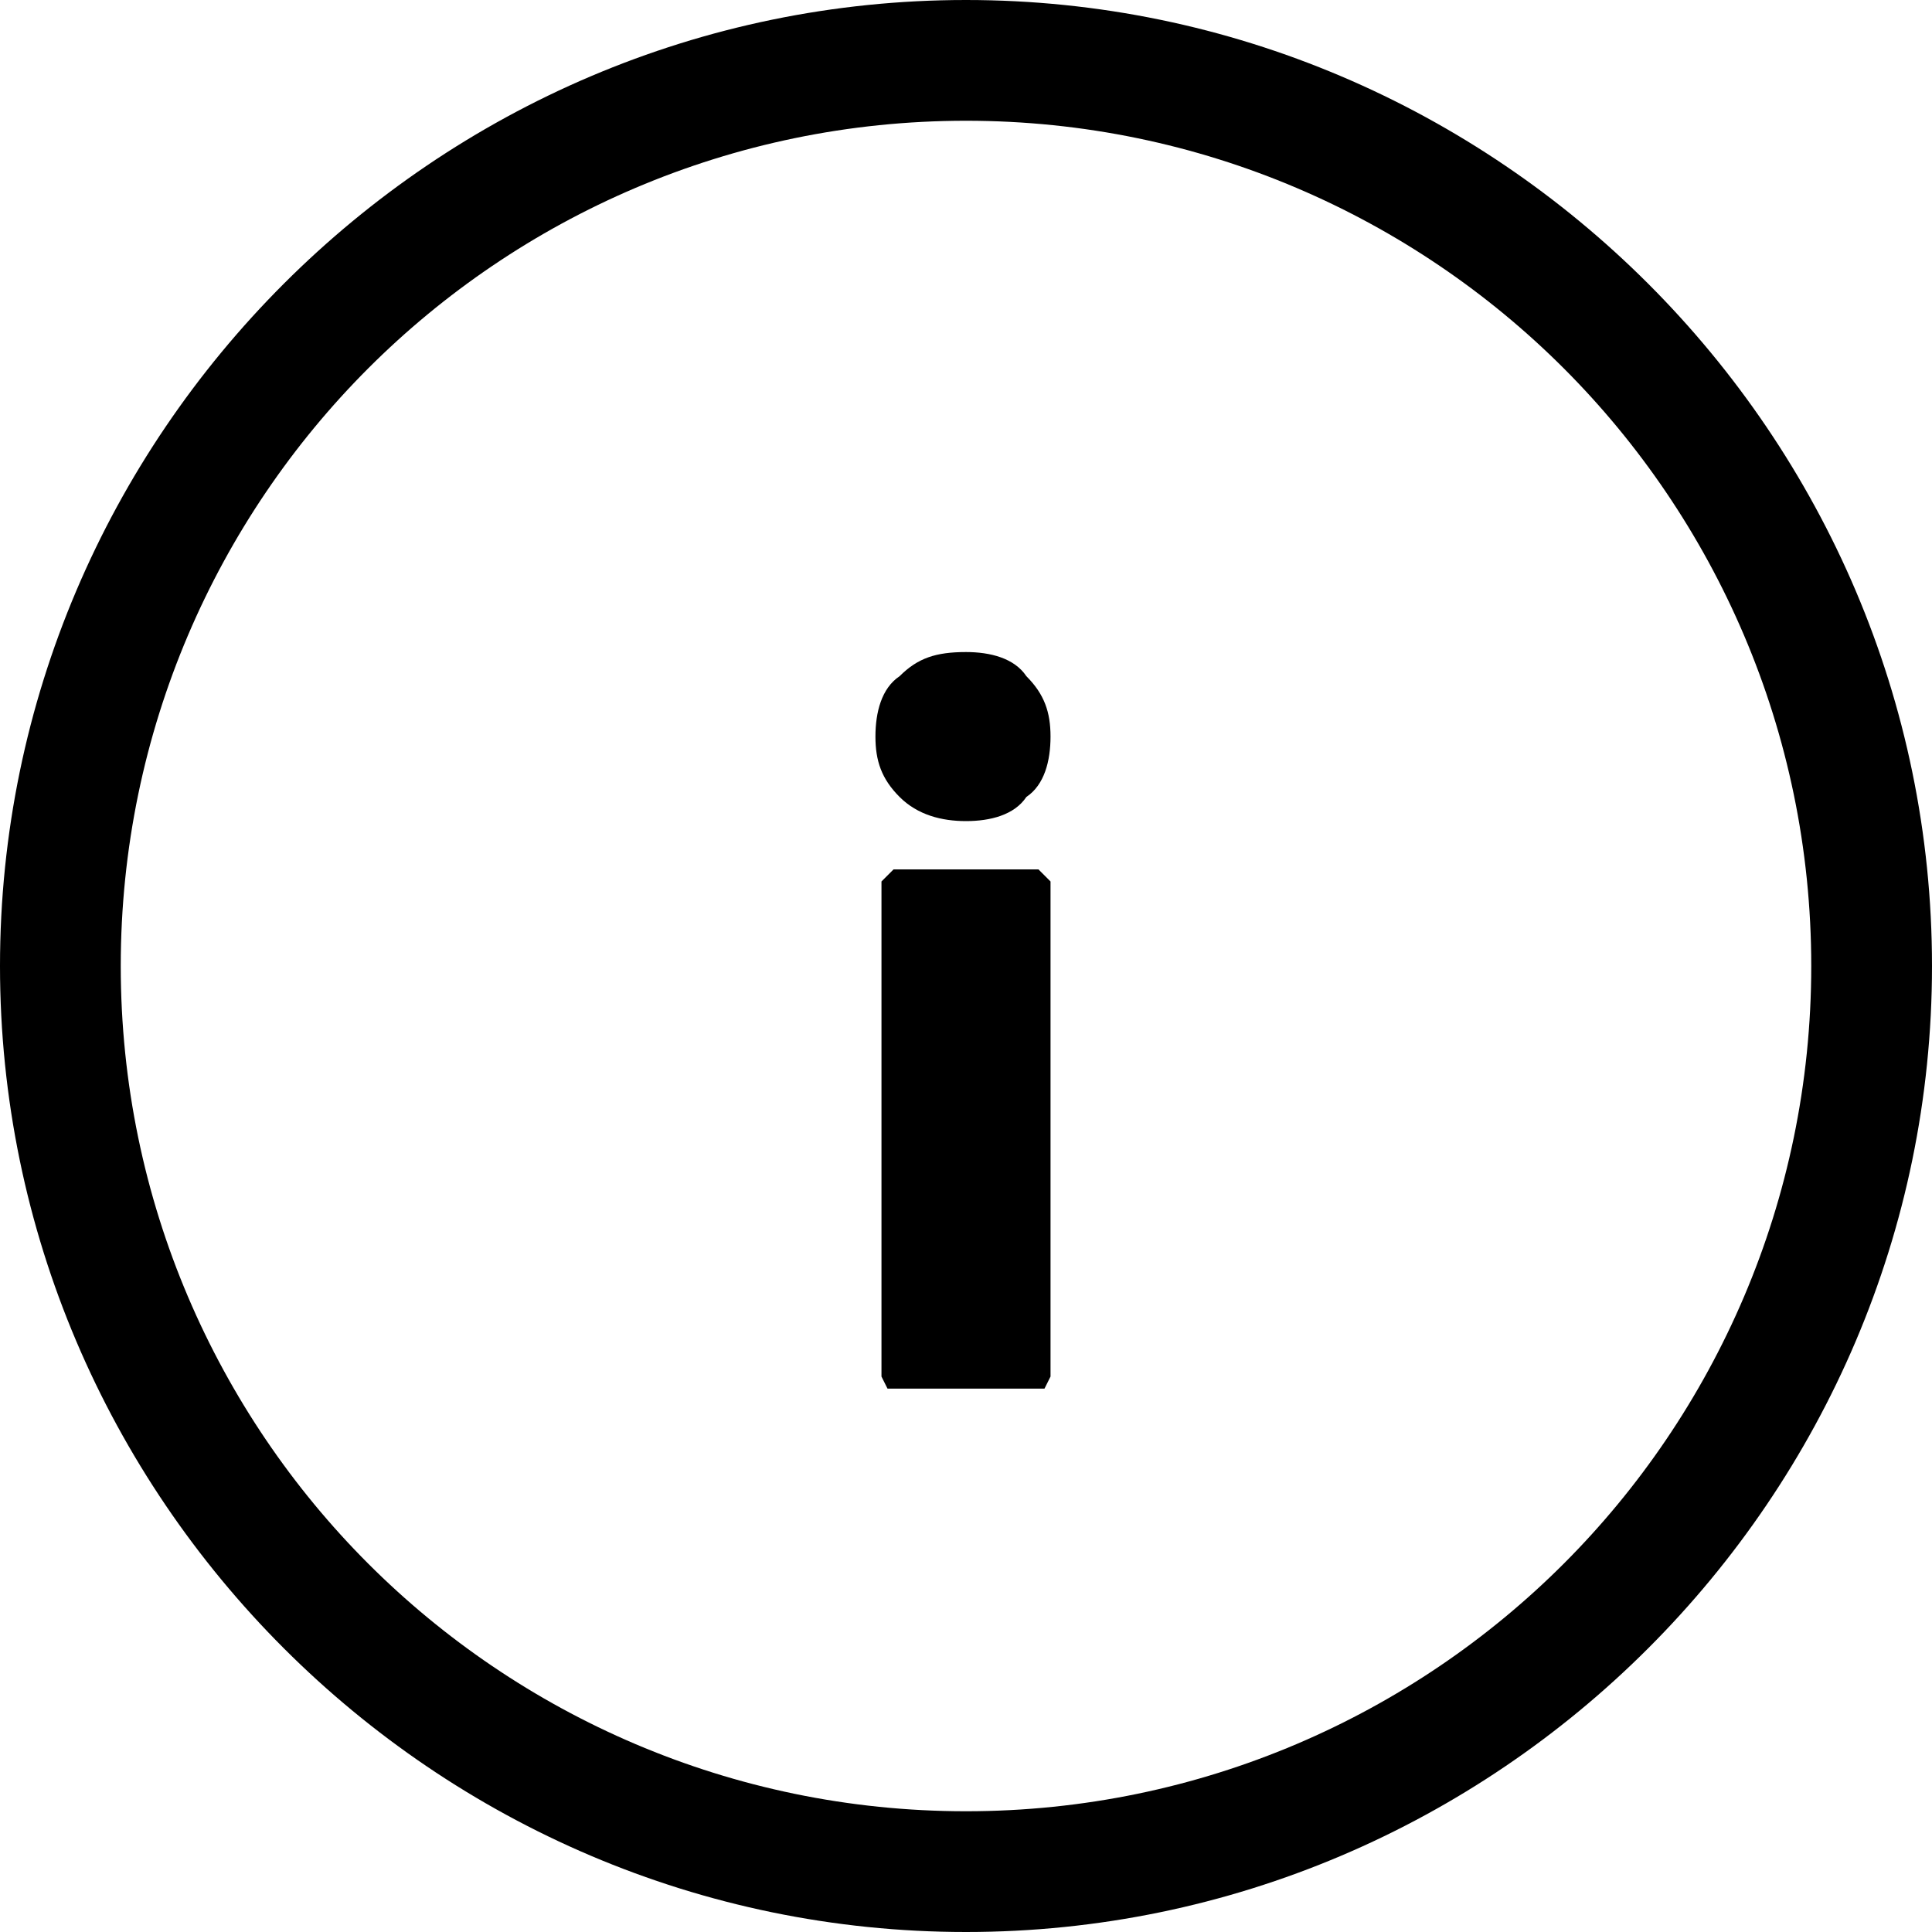
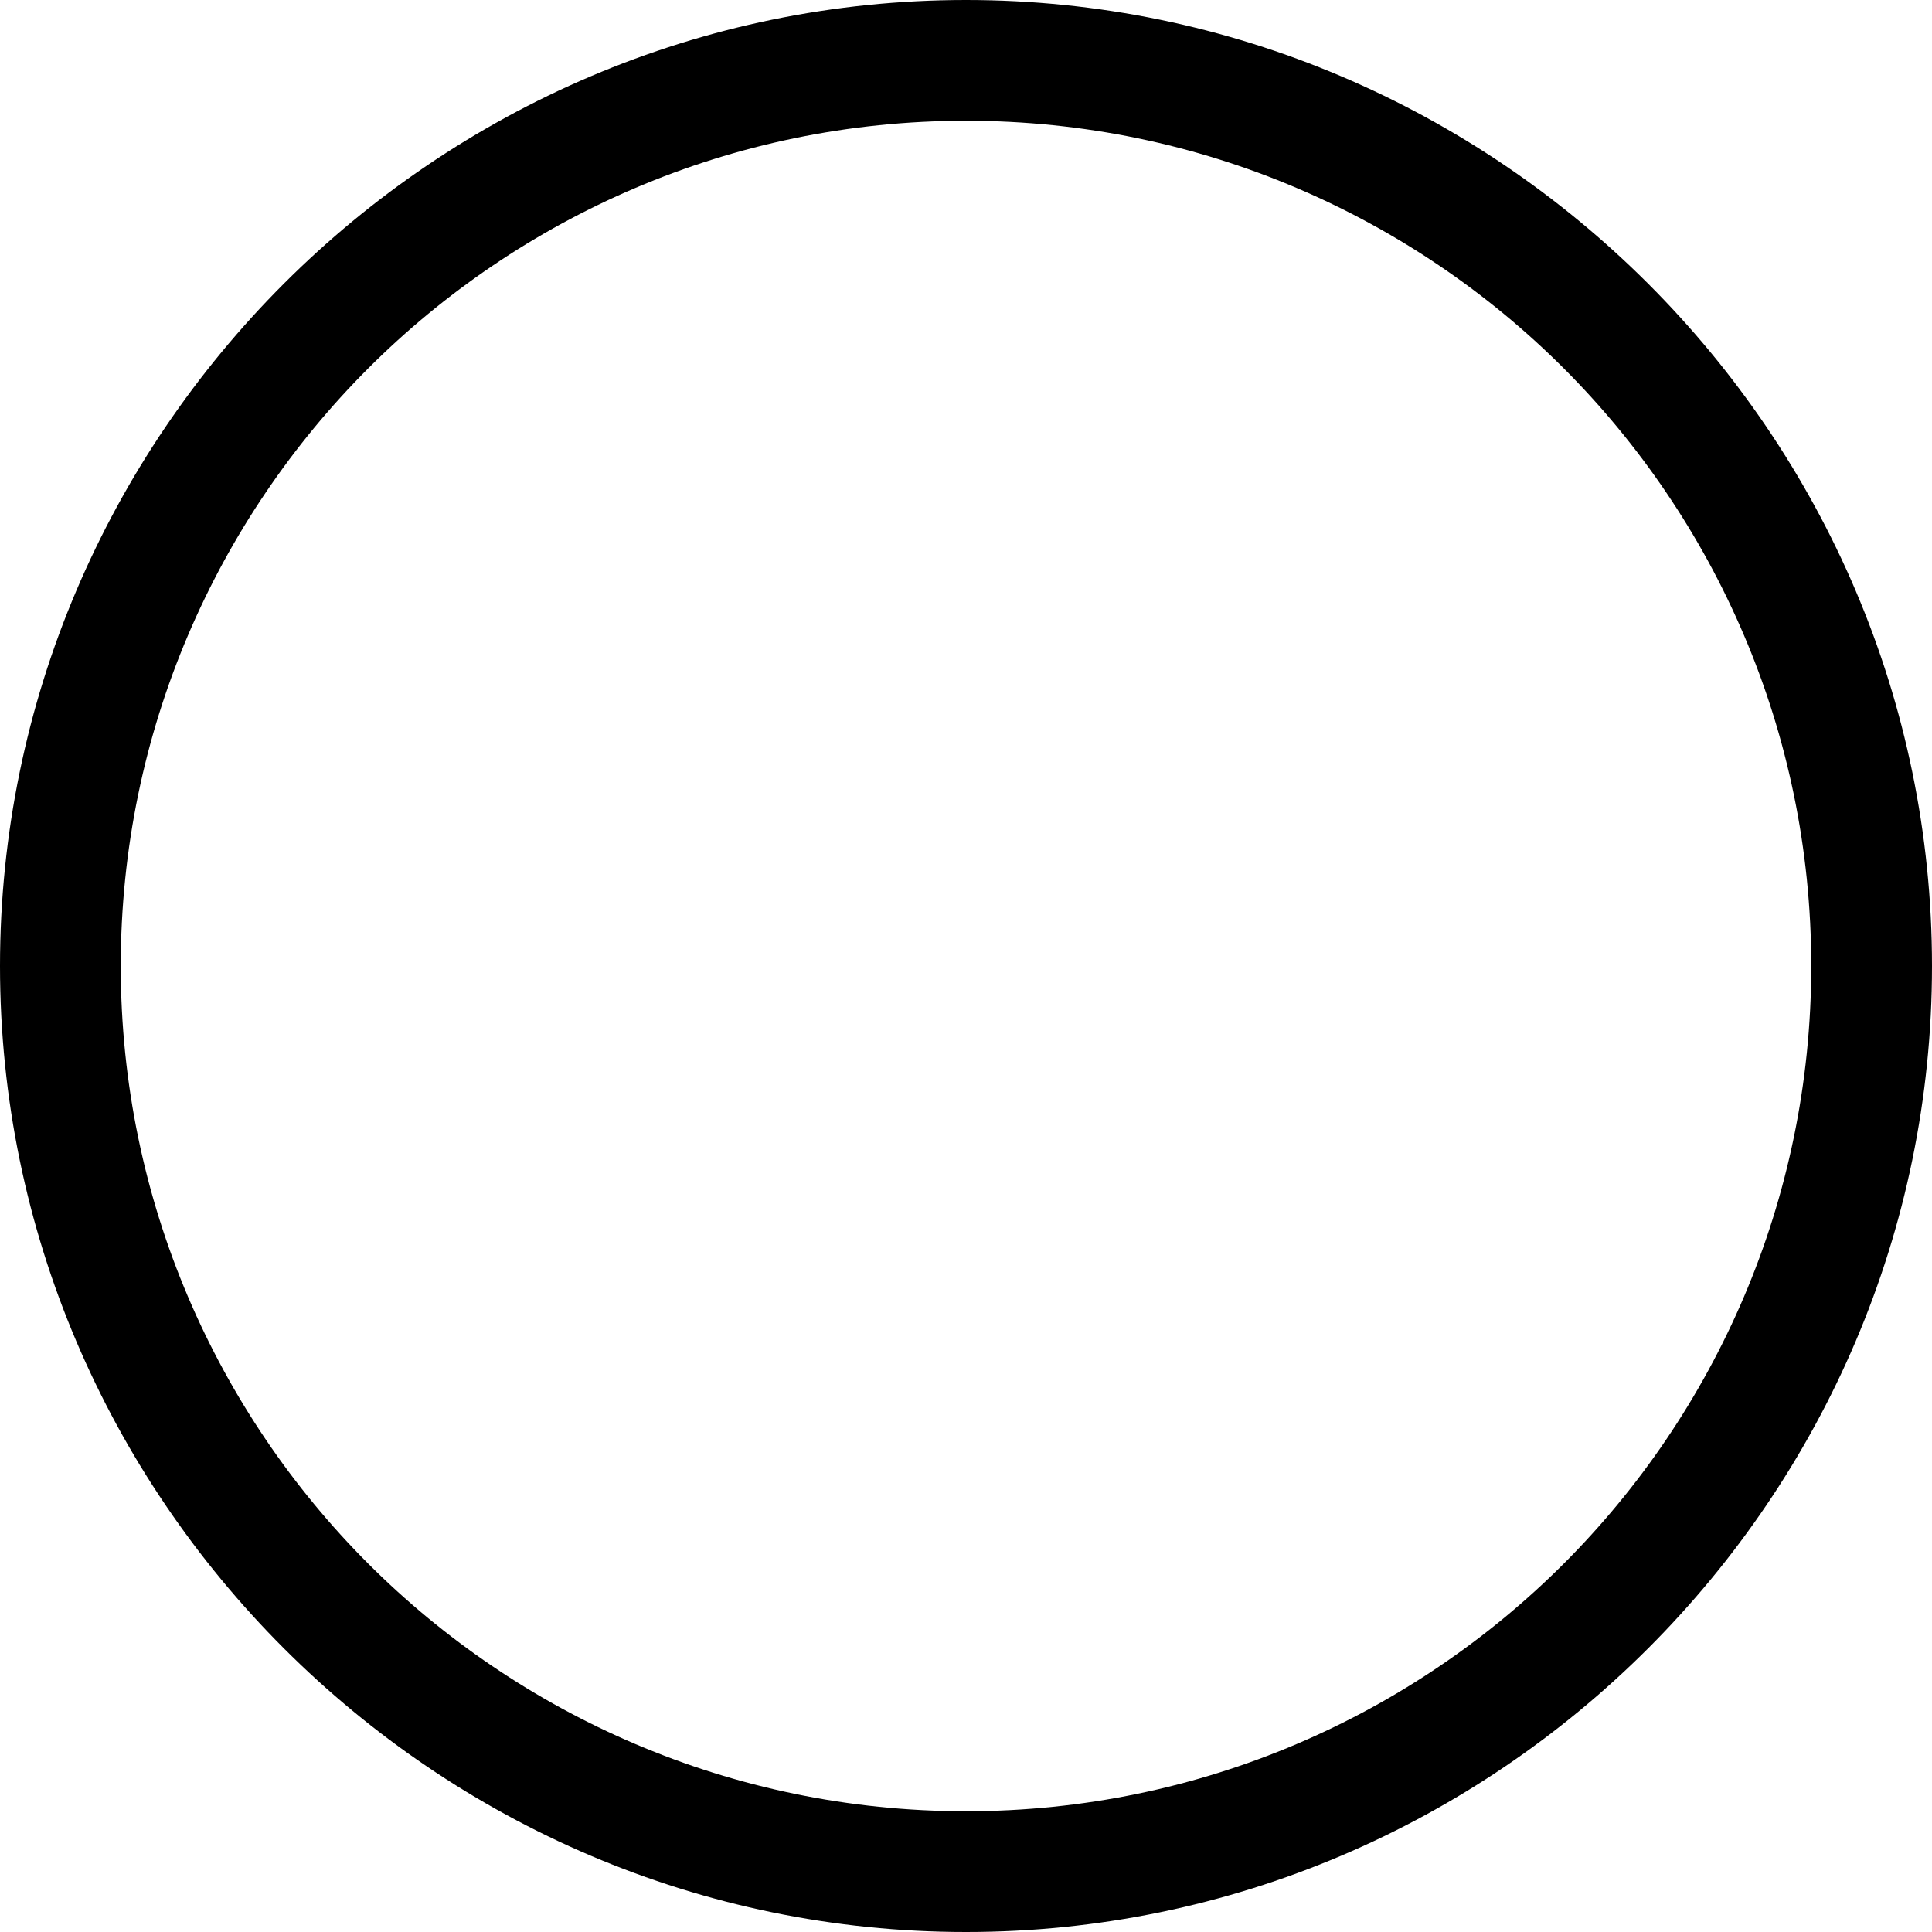
<svg xmlns="http://www.w3.org/2000/svg" version="1.1" id="Layer_1" x="0px" y="0px" viewBox="0 0 32 32" style="enable-background:new 0 0 32 32;" xml:space="preserve">
  <path d="M16,1v1c3.9,0,7.4,1.6,9.9,4.1c2.5,2.5,4.1,6,4.1,9.9c0,3.9-1.6,7.4-4.1,9.9c-2.5,2.5-6,4.1-9.9,4.1   c-3.9,0-7.4-1.6-9.9-4.1C3.6,23.4,2,19.9,2,16c0-3.9,1.6-7.4,4.1-9.9C8.6,3.6,12.1,2,16,2V1V0C7.2,0,0,7.2,0,16c0,8.8,7.2,16,16,16   c8.8,0,16-7.2,16-16c0-8.8-7.2-16-16-16V1z" />
-   <path d="M16,13.6c-0.4,0-0.8-0.1-1.1-0.4c-0.3-0.3-0.4-0.6-0.4-1c0-0.4,0.1-0.8,0.4-1c0.3-0.3,0.6-0.4,1.1-0.4   c0.4,0,0.8,0.1,1,0.4c0.3,0.3,0.4,0.6,0.4,1c0,0.4-0.1,0.8-0.4,1C16.8,13.5,16.4,13.6,16,13.6z M14.8,23l-0.1,0l-0.1-0.2v-8.2   l0.1-0.1l0.1-0.1h2.4l0.1,0.1l0.1,0.1v8.2L17.3,23l-0.1,0H14.8z" />
</svg>